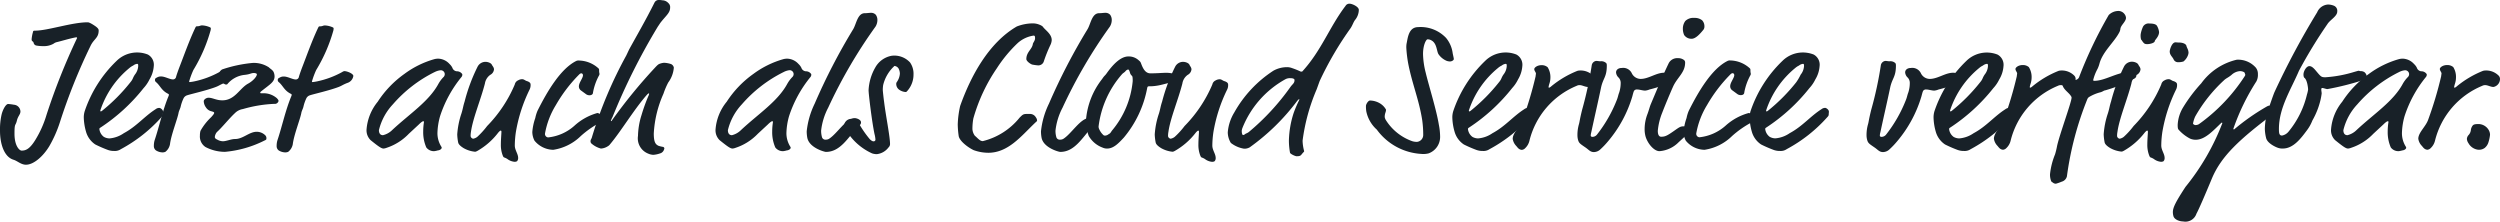
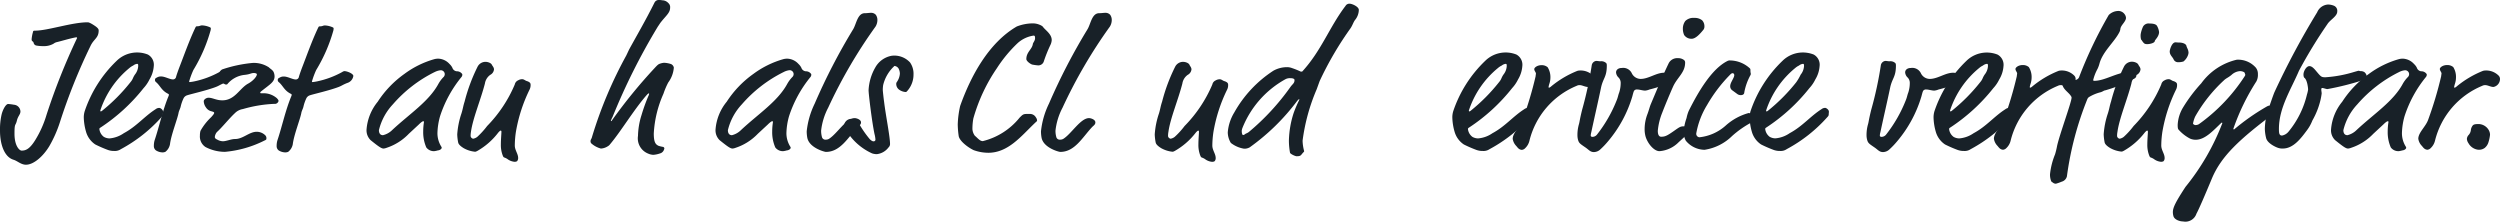
<svg xmlns="http://www.w3.org/2000/svg" viewBox="0 0 161.465 14.308">
  <defs>
    <style>
      .cls-1 {
        fill: #182128;
      }
    </style>
  </defs>
  <g id="Ebene_2" data-name="Ebene 2">
    <g id="Ebene_1-2" data-name="Ebene 1">
      <g>
        <path class="cls-1" d="M3.178,9.451c-.395.648-1,1.187-1.5,1.187-.324,0-.539-.24-.815-.324C.288,10.134,0,9.343,0,8.431A4.3,4.3,0,0,1,.108,7.376c.084-.324.276-.66.42-.66A3.652,3.652,0,0,1,.9,6.764a.453.453,0,0,1,.42.432c0,.2-.155.288-.228.588C1,8.167.936,7.916.936,8.635c0,.816.335,1.092.455,1.092.264,0,.516-.084.888-.684A6.788,6.788,0,0,0,3.01,7.4,41.343,41.343,0,0,1,4.978,2.458c0-.047-.013-.047-.073-.047-.444.084-.887.228-1.247.312a.55.55,0,0,0-.2.1,1.264,1.264,0,0,1-.671.156,2.318,2.318,0,0,1-.432-.036.217.217,0,0,1-.18-.167c-.036-.145-.132-.072-.132-.24a2.214,2.214,0,0,1,.084-.456c.012-.084.036-.1.132-.1.828,0,2.374-.54,3.406-.54.048,0,.156.024.443.216.252.168.265.252.265.312,0,.491-.312.54-.528,1A37.337,37.337,0,0,0,3.862,7.916,7.912,7.912,0,0,1,3.178,9.451Z" />
        <path class="cls-1" d="M7.378,9.75a1.147,1.147,0,0,1-.455-.083,8.1,8.1,0,0,1-.768-.336,1.466,1.466,0,0,1-.6-.828,3.592,3.592,0,0,1-.144-.923,1.342,1.342,0,0,1,.06-.4,8.061,8.061,0,0,1,2.062-3.25,1.885,1.885,0,0,1,2.015-.408.748.748,0,0,1,.384.744,1.921,1.921,0,0,1-.276.863,2.339,2.339,0,0,1-.384.564A11.784,11.784,0,0,1,6.491,8.239c-.06.036-.072.06-.072.1a.731.731,0,0,0,.288.5.745.745,0,0,0,.372.1A1.9,1.9,0,0,0,8,8.6c.828-.443,1.331-1.091,2.051-1.547a.388.388,0,0,1,.24-.084c.072,0,.24.12.24.24a1.3,1.3,0,0,1-.012.156.2.2,0,0,1-.06.168,9.559,9.559,0,0,1-2.651,2.1A.682.682,0,0,1,7.378,9.75ZM8.926,4.27c0-.1,0-.145-.072-.145a.482.482,0,0,0-.252.109,1.029,1.029,0,0,0-.24.156A5.938,5.938,0,0,0,6.479,7.136c0,.048.012.06.024.06a.16.16,0,0,0,.084-.036A11.605,11.605,0,0,0,8.422,5.313c.18-.216.132-.252.288-.492A.958.958,0,0,0,8.926,4.27Z" />
        <path class="cls-1" d="M12.49,4.521a5.461,5.461,0,0,0-.276.744c0,.024.024.036.049.036a2.851,2.851,0,0,0,.3-.048,5.8,5.8,0,0,0,1.607-.6.392.392,0,0,1,.132-.06c.2,0,.588.168.588.312a.557.557,0,0,1-.4.456c-.324.132-.324.168-.539.252-.588.228-1.608.456-1.859.54a.385.385,0,0,0-.228.18,2.529,2.529,0,0,0-.2.575c-.036.132-.108.252-.132.384-.072.4-.48,1.415-.552,2.015a.807.807,0,0,1-.3.5.5.5,0,0,1-.179.036.832.832,0,0,1-.432-.132.346.346,0,0,1-.132-.288,1.294,1.294,0,0,1,.048-.36c.3-.887.516-1.931.9-2.855a.288.288,0,0,0,.024-.084c0-.024-.012-.047-.06-.071-.431-.216-.5-.528-.779-.756a.165.165,0,0,1-.06-.144c0-.084.048-.108.143-.156a.479.479,0,0,1,.241-.06c.263,0,.563.192.779.192a.2.2,0,0,0,.2-.168c.036-.132.1-.312.192-.564.287-.731.612-1.667,1.019-2.542.072-.156.084-.156.132-.156.192,0,.216-.06.336-.06a1.413,1.413,0,0,1,.456.1c.06.024.108.048.108.084a.659.659,0,0,1-.013.132A10.151,10.151,0,0,1,12.49,4.521Z" />
        <path class="cls-1" d="M17.733,4.929c0,.372-.3.516-.852.96-.06.048-.071.06-.071.1s.047.036.131.036a1.309,1.309,0,0,1,.948.324c.084.1.1.119.1.179a.247.247,0,0,1-.276.18,8.485,8.485,0,0,0-2.027.336.93.93,0,0,0-.515.264c-.373.348-.864.96-1.152,1.211a.574.574,0,0,0-.144.324c0,.072.036.12.168.18a.764.764,0,0,0,.348.1c.239,0,.528-.144.791-.144.516,0,.912-.468,1.4-.468a.784.784,0,0,1,.539.216.261.261,0,0,1,.084.228c0,.036,0,.072-.12.12a7.059,7.059,0,0,1-2.554.732,2.719,2.719,0,0,1-1.26-.312.811.811,0,0,1-.359-.744,1.1,1.1,0,0,1,.036-.3,3.669,3.669,0,0,1,.683-.875c.12-.132.2-.228.2-.276s0-.06-.156-.108a.57.57,0,0,1-.372-.252.724.724,0,0,1-.143-.4c0-.109.155-.228.311-.228.264,0,.492.168.888.168.815,0,1.115-.78,1.667-1.08.312-.168.564-.456.564-.6,0-.06-.12-.084-.192-.084-.192,0-.24.084-.6.12a1.66,1.66,0,0,0-1.115.6c-.012.012-.024.024-.108.024a.572.572,0,0,1-.348-.348.95.95,0,0,1-.06-.288.332.332,0,0,1,.24-.36,8.573,8.573,0,0,1,1.919-.4,1.772,1.772,0,0,1,1.043.288c.072.084.252.167.312.323A.711.711,0,0,1,17.733,4.929Z" />
        <path class="cls-1" d="M20.422,4.521a5.324,5.324,0,0,0-.276.744c0,.024.024.036.048.036a2.818,2.818,0,0,0,.3-.048,5.812,5.812,0,0,0,1.607-.6.392.392,0,0,1,.132-.06c.2,0,.588.168.588.312a.559.559,0,0,1-.4.456c-.324.132-.324.168-.54.252-.588.228-1.607.456-1.859.54a.385.385,0,0,0-.228.18,2.578,2.578,0,0,0-.2.575c-.035.132-.108.252-.132.384-.071.4-.479,1.415-.551,2.015a.807.807,0,0,1-.3.5.5.5,0,0,1-.18.036A.828.828,0,0,1,18,9.715a.344.344,0,0,1-.133-.288,1.261,1.261,0,0,1,.049-.36c.3-.887.515-1.931.9-2.855a.288.288,0,0,0,.024-.084c0-.024-.012-.047-.06-.071-.432-.216-.5-.528-.779-.756a.164.164,0,0,1-.061-.144c0-.084.048-.108.144-.156a.473.473,0,0,1,.24-.06c.264,0,.564.192.78.192a.2.2,0,0,0,.2-.168c.036-.132.1-.312.192-.564.287-.731.611-1.667,1.019-2.542.072-.156.084-.156.132-.156.192,0,.216-.06.336-.06a1.407,1.407,0,0,1,.455.1c.06.024.108.048.108.084a.713.713,0,0,1-.012.132A10.187,10.187,0,0,1,20.422,4.521Z" />
        <path class="cls-1" d="M29.5,4.605a.408.408,0,0,1,.336.156.1.1,0,0,1,.024.072.252.252,0,0,1-.048.132,7.8,7.8,0,0,0-1.391,2.543,4.414,4.414,0,0,0-.168,1.067,1.625,1.625,0,0,0,.252.9.171.171,0,0,1,.024.072c0,.024-.049.144-.252.168a1.543,1.543,0,0,1-.228.048.611.611,0,0,1-.516-.24,2.474,2.474,0,0,1-.2-1.032,3.9,3.9,0,0,1,.048-.6c0-.048,0-.06-.048-.06s-.156.084-.288.215l-.647.6a3.5,3.5,0,0,1-1.427.9.752.752,0,0,1-.192.048c-.133,0-.276-.084-.84-.54a.882.882,0,0,1-.264-.708,3.208,3.208,0,0,1,.72-1.775,6.632,6.632,0,0,1,1.727-1.8,5.985,5.985,0,0,1,1.919-.947,1,1,0,0,1,.264-.036,1.03,1.03,0,0,1,.731.348.849.849,0,0,1,.18.239A.333.333,0,0,0,29.5,4.605Zm-1.427.048a8.666,8.666,0,0,0-2.7,2.087,3.7,3.7,0,0,0-.9,1.667c0,.144.048.324.264.324A1.265,1.265,0,0,0,25.33,8.4c1.116-1.044,2.375-1.848,2.987-2.987a2.059,2.059,0,0,1,.348-.456.27.27,0,0,0,.06-.18.256.256,0,0,0-.276-.239A1.1,1.1,0,0,0,28.077,4.653Z" />
        <path class="cls-1" d="M31.905,4.485a.446.446,0,0,1-.239.348.849.849,0,0,0-.348.564c-.276,1.067-.78,2.243-.9,3.118a1.594,1.594,0,0,0-.023.276.2.2,0,0,0,.167.168.6.6,0,0,0,.264-.12,5.147,5.147,0,0,0,.636-.7,8.623,8.623,0,0,0,1.787-2.687.371.371,0,0,1,.216-.264.5.5,0,0,1,.276-.072c.095,0,.2.1.287.12.192.06.24.144.24.216a.655.655,0,0,1-.072.348,9.975,9.975,0,0,0-.875,2.71,6.18,6.18,0,0,0-.072.888c0,.3.216.539.216.8a.3.3,0,0,1-.072.215.318.318,0,0,1-.168.036.894.894,0,0,1-.456-.18c-.228-.144-.228-.048-.3-.228a1.885,1.885,0,0,1-.12-.719c0-.3.036-.7.036-.816,0-.036-.012-.072-.048-.072s-.12.084-.168.144A4.486,4.486,0,0,1,30.826,9.75c-.1.049-.108.049-.156.049a1.852,1.852,0,0,1-.719-.228c-.216-.132-.336-.252-.36-.372a3.1,3.1,0,0,1-.06-.516,5.32,5.32,0,0,1,.276-1.367c.1-.324.1-.444.2-.755a11.324,11.324,0,0,1,.839-2.255.575.575,0,0,1,.516-.312c.12,0,.348.06.407.192C31.81,4.27,31.905,4.354,31.905,4.485Z" />
-         <path class="cls-1" d="M38.577,7.3c.167,0,.4.276.4.312s-.048.072-.048.12a.128.128,0,0,1-.1.144,6.317,6.317,0,0,0-1.319.911,3.229,3.229,0,0,1-1.775.888,1.6,1.6,0,0,1-1.212-.588,1.242,1.242,0,0,1-.143-.564,3.55,3.55,0,0,1,.192-.9,2.4,2.4,0,0,1,.144-.468c.623-1.247,1.487-2.71,2.494-3.214A.326.326,0,0,1,37.4,3.91a1.915,1.915,0,0,1,1.247.5c.048.047.048.071.048.168a.722.722,0,0,0,.024.179.27.27,0,0,1-.012.084A3.694,3.694,0,0,0,38.3,5.973c0,.1-.072.18-.228.18a.372.372,0,0,1-.24-.084l-.312-.228a.318.318,0,0,1-.132-.264c0-.24.264-.528.264-.72,0-.047-.036-.12-.1-.12s-.1.024-.192.12A9.508,9.508,0,0,0,35.9,6.788a5.245,5.245,0,0,0-.7,1.835.224.224,0,0,0,.2.252,3.016,3.016,0,0,0,1.7-.755A3.663,3.663,0,0,1,38.577,7.3Z" />
        <path class="cls-1" d="M42.2,10a.929.929,0,0,1-.348-.084,1.056,1.056,0,0,1-.647-1.139,4.779,4.779,0,0,1,.228-1.343A11.2,11.2,0,0,1,41.877,6.2a.452.452,0,0,0,.048-.144.025.025,0,0,0-.024-.024c-.024,0-.072.036-.156.132C40.93,7.1,40.1,8.491,39.4,9.319a.419.419,0,0,1-.132.12.94.94,0,0,1-.456.156,1.519,1.519,0,0,1-.624-.336.2.2,0,0,1-.048-.132c0-.132.06-.12.108-.324a27.21,27.21,0,0,1,2.2-5.217L40.63,3.2c.539-.983,1.055-1.859,1.643-3.034A.307.307,0,0,1,42.585,0c.12,0,.191.024.251.024a.548.548,0,0,1,.336.18.345.345,0,0,1,.108.3c0,.311-.252.5-.563.887-.108.132-.132.192-.228.324a40.777,40.777,0,0,0-2.927,5.841,1.519,1.519,0,0,0-.107.24c0,.012,0,.024.024.024s.023-.012.083-.1A33.508,33.508,0,0,1,42.285,4.39c.168-.181.228-.24.336-.276a1.041,1.041,0,0,1,.275-.06,1.707,1.707,0,0,1,.444.084.312.312,0,0,1,.18.228,1.835,1.835,0,0,1-.36.959,4.9,4.9,0,0,0-.311.732,7.188,7.188,0,0,0-.624,2.566c0,.576.12.7.3.792a1.836,1.836,0,0,0,.3.072.114.114,0,0,1,.084.1.514.514,0,0,1-.06.156.369.369,0,0,1-.228.168A1.687,1.687,0,0,1,42.2,10Z" />
        <path class="cls-1" d="M52.04,4.605a.407.407,0,0,1,.335.156.1.1,0,0,1,.024.072.259.259,0,0,1-.047.132A7.825,7.825,0,0,0,50.96,7.508a4.414,4.414,0,0,0-.168,1.067,1.625,1.625,0,0,0,.252.9.171.171,0,0,1,.024.072c0,.024-.048.144-.252.168a1.517,1.517,0,0,1-.228.048.611.611,0,0,1-.515-.24,2.474,2.474,0,0,1-.2-1.032,3.9,3.9,0,0,1,.048-.6c0-.048,0-.06-.048-.06s-.156.084-.288.215l-.647.6a3.5,3.5,0,0,1-1.428.9.742.742,0,0,1-.192.048c-.132,0-.275-.084-.839-.54a.882.882,0,0,1-.264-.708,3.208,3.208,0,0,1,.72-1.775,6.617,6.617,0,0,1,1.727-1.8,5.985,5.985,0,0,1,1.919-.947.992.992,0,0,1,.263-.036,1.032,1.032,0,0,1,.732.348.849.849,0,0,1,.18.239A.333.333,0,0,0,52.04,4.605Zm-1.428.048a8.673,8.673,0,0,0-2.7,2.087,3.694,3.694,0,0,0-.9,1.667c0,.144.047.324.263.324a1.262,1.262,0,0,0,.588-.335c1.115-1.044,2.375-1.848,2.987-2.987a2.085,2.085,0,0,1,.347-.456.27.27,0,0,0,.06-.18.256.256,0,0,0-.276-.239A1.1,1.1,0,0,0,50.612,4.653Z" />
        <path class="cls-1" d="M52.138,8.887a2.244,2.244,0,0,1-.036-.408,5.327,5.327,0,0,1,.516-1.787,38.857,38.857,0,0,1,2.495-4.821c.2-.348.276-1.019.743-1.019.168,0,.264-.024.4-.024a.4.4,0,0,1,.312.131.575.575,0,0,1,.1.336.818.818,0,0,1-.12.42,31.862,31.862,0,0,0-3.059,5.241,4.154,4.154,0,0,0-.455,1.475,1.463,1.463,0,0,0,.06.444.226.226,0,0,0,.24.144.391.391,0,0,0,.2-.048c.528-.324,1.116-1.343,1.667-1.343.1,0,.408.084.408.276,0,.156-.12.2-.24.335-.611.66-1.1,1.572-2.027,1.572C53.253,9.811,52.258,9.547,52.138,8.887Z" />
        <path class="cls-1" d="M59,4.81a1.583,1.583,0,0,1-.348,1c-.1.12-.108.132-.168.132a.813.813,0,0,1-.42-.156.459.459,0,0,1-.179-.384.188.188,0,0,1,.035-.1,1.075,1.075,0,0,0,.2-.551.771.771,0,0,0-.084-.324.356.356,0,0,0-.265-.168,2.439,2.439,0,0,0-.731,1.235,1.934,1.934,0,0,0-.024.312c0,.072.06.612.084.767.108.9.384,2.243.384,2.735a.3.3,0,0,1-.1.216,1.093,1.093,0,0,1-.756.432.978.978,0,0,1-.3-.048A3.756,3.756,0,0,1,54.586,8.3a.5.5,0,0,1-.071-.179.472.472,0,0,1,.431-.444c.24,0,.348.024.456.168a6.737,6.737,0,0,0,.78,1.151c.119.108.179.132.239.132a.111.111,0,0,0,.121-.1,1.8,1.8,0,0,0-.061-.372c-.168-.791-.383-2.59-.383-2.83a3.253,3.253,0,0,1,.431-1.463A1.517,1.517,0,0,1,57.6,3.6a1.382,1.382,0,0,1,1.175.432A1.266,1.266,0,0,1,59,4.81Z" />
        <path class="cls-1" d="M67.914,2.471a.584.584,0,0,1,.012.132.871.871,0,0,1-.1.335,9.184,9.184,0,0,0-.42,1.056.371.371,0,0,1-.371.228,3.042,3.042,0,0,1-.348-.048c-.1-.012-.4-.216-.4-.36,0-.456.372-.624.42-.972.012-.084.143-.216.143-.36S66.834,2.3,66.75,2.3a1.964,1.964,0,0,0-1.019.48A8.77,8.77,0,0,0,64.388,4.4a11.058,11.058,0,0,0-1.523,3.251,3.792,3.792,0,0,0-.06.695.806.806,0,0,0,.156.42c.2.168.324.348.516.348A4.4,4.4,0,0,0,65.851,7.6c.192-.192.24-.24.456-.24H66.5a.435.435,0,0,1,.408.228.344.344,0,0,1,.072.192c0,.06-.061.084-.156.179-.888.852-1.716,1.908-3,1.908a2.821,2.821,0,0,1-.935-.168c-.36-.168-.924-.588-.972-.924a5.772,5.772,0,0,1-.06-.732,6.155,6.155,0,0,1,.156-1.2c.672-1.895,1.823-4.065,3.658-5.133a2.892,2.892,0,0,1,1-.2,1.144,1.144,0,0,1,.516.108.528.528,0,0,1,.168.108C67.47,1.907,67.842,2.135,67.914,2.471Z" />
        <path class="cls-1" d="M67.269,8.887a2.244,2.244,0,0,1-.036-.408,5.327,5.327,0,0,1,.516-1.787,38.857,38.857,0,0,1,2.5-4.821c.2-.348.276-1.019.743-1.019.168,0,.264-.024.4-.024a.4.4,0,0,1,.312.131.575.575,0,0,1,.1.336.818.818,0,0,1-.12.42,31.862,31.862,0,0,0-3.059,5.241,4.134,4.134,0,0,0-.455,1.475,1.433,1.433,0,0,0,.06.444.225.225,0,0,0,.24.144.391.391,0,0,0,.2-.048c.528-.324,1.116-1.343,1.667-1.343.1,0,.408.084.408.276,0,.156-.12.2-.24.335-.611.66-1.1,1.572-2.027,1.572C68.384,9.811,67.389,9.547,67.269,8.887Z" />
-         <path class="cls-1" d="M74.3,4.737c.479,0,.756-.035,1.031-.035.384,0,.744.119.744.311,0,.156-.3.192-.336.252s-.048.06-.132.072c-.24.036-.587.156-.9.2a2.878,2.878,0,0,1-.468.036c-.1,0-.12.012-.144.1a6.971,6.971,0,0,1-1.511,3.214c-.336.36-.66.708-1.08.708a.677.677,0,0,1-.287-.06,1.724,1.724,0,0,1-.9-.756,2.782,2.782,0,0,1-.18-1,4.92,4.92,0,0,1,1.044-2.675c.168-.252.168-.192.287-.359.384-.541.888-1.1,1.416-1.1a.947.947,0,0,1,.636.228c.095.084.131.108.168.2C73.8,4.377,73.951,4.737,74.3,4.737Zm-1.32-.048c-.035-.12-.071-.2-.119-.2a.3.3,0,0,0-.18.12c-.048.061-.168.121-.228.2a6.259,6.259,0,0,0-1.5,3.357.372.372,0,0,0,.036.168,1.114,1.114,0,0,0,.287.4.181.181,0,0,0,.109.024.4.4,0,0,0,.227-.1c.084-.036.108-.072.2-.216a5.782,5.782,0,0,0,1.344-3.19A1.716,1.716,0,0,0,73.147,5a.175.175,0,0,0-.071-.132A.387.387,0,0,1,72.979,4.689Z" />
        <path class="cls-1" d="M76.952,4.485a.448.448,0,0,1-.24.348.849.849,0,0,0-.348.564c-.275,1.067-.779,2.243-.9,3.118a1.469,1.469,0,0,0-.025.276.2.2,0,0,0,.168.168.6.6,0,0,0,.264-.12,5.01,5.01,0,0,0,.636-.7A8.623,8.623,0,0,0,78.3,5.457a.371.371,0,0,1,.216-.264.5.5,0,0,1,.276-.072c.1,0,.2.1.288.12.192.06.239.144.239.216a.645.645,0,0,1-.072.348,9.975,9.975,0,0,0-.875,2.71A6.18,6.18,0,0,0,78.3,9.4c0,.3.216.539.216.8a.291.291,0,0,1-.072.215.318.318,0,0,1-.168.036.9.9,0,0,1-.456-.18c-.227-.144-.227-.048-.3-.228a1.885,1.885,0,0,1-.12-.719c0-.3.036-.7.036-.816,0-.036-.012-.072-.048-.072s-.12.084-.168.144A4.5,4.5,0,0,1,75.872,9.75c-.1.049-.107.049-.155.049A1.86,1.86,0,0,1,75,9.571c-.216-.132-.336-.252-.36-.372a3.21,3.21,0,0,1-.06-.516,5.28,5.28,0,0,1,.277-1.367c.095-.324.095-.444.2-.755A11.324,11.324,0,0,1,75.9,4.306a.576.576,0,0,1,.516-.312c.12,0,.348.06.408.192C76.856,4.27,76.952,4.354,76.952,4.485Z" />
        <path class="cls-1" d="M87.509,1.3c-.109.156-.145.312-.277.516a21.379,21.379,0,0,0-2,3.418l-.191.528a12.432,12.432,0,0,0-.912,3.322,2.757,2.757,0,0,0,.1.671c0,.037-.013.049-.048.084-.168.168-.133.252-.433.252-.107,0-.419-.155-.431-.228a4.472,4.472,0,0,1-.072-.779A6.21,6.21,0,0,1,83.551,7.3a7.627,7.627,0,0,1,.372-.864c0-.012,0-.023-.025-.023s-.047.023-.12.107a13.92,13.92,0,0,1-3.07,3,.711.711,0,0,1-.359.084,1.873,1.873,0,0,1-.852-.372,1.331,1.331,0,0,1-.2-.684,2.9,2.9,0,0,1,.42-1.283,7.694,7.694,0,0,1,2.53-2.7,1.8,1.8,0,0,1,.863-.227.9.9,0,0,1,.336.059,4.976,4.976,0,0,1,.565.228c.059,0,.084,0,.1-.011C85.35,3.262,85.865,1.739,86.9.384A.285.285,0,0,1,87.173.24c.156,0,.588.192.588.4A1.055,1.055,0,0,1,87.509,1.3ZM83.335,5.049a.612.612,0,0,0-.3.06,6.233,6.233,0,0,0-2.8,3.179.773.773,0,0,0-.036.155c0,.12.025.276.084.276a.17.17,0,0,0,.12-.048c.072-.06.145-.06.252-.144a15.211,15.211,0,0,0,2.7-2.926c.145-.192.252-.228.252-.432C83.61,5.1,83.526,5.049,83.335,5.049Z" />
-         <path class="cls-1" d="M93.822,3.43c.025.144.073.312.073.384s-.121.156-.252.156a.816.816,0,0,1-.2-.036,1.209,1.209,0,0,1-.527-.42c-.133-.18-.1-.7-.456-.9a.476.476,0,0,0-.264-.073c-.084,0-.288.36-.288.948a5.2,5.2,0,0,0,.168,1.187c.18.768.7,2.423.852,3.37a4.24,4.24,0,0,1,.084.792,1.131,1.131,0,0,1-.744,1.068,1.408,1.408,0,0,1-.468.035,3.833,3.833,0,0,1-2.878-1.57A2.163,2.163,0,0,1,88.245,7.2a1.958,1.958,0,0,1-.023-.36c0-.107.143-.348.263-.348a1.309,1.309,0,0,1,.612.168,1.088,1.088,0,0,1,.42.42c0,.18-.084.216-.084.48a.55.55,0,0,0,.072.192A3.319,3.319,0,0,0,91.2,9.115a1,1,0,0,0,.313.048.446.446,0,0,0,.407-.444,6.843,6.843,0,0,0-.06-.923c-.2-1.343-.671-2.411-.923-3.766a8.207,8.207,0,0,1-.108-.924,1.54,1.54,0,0,1,.012-.264c.084-.395.132-1.091.756-1.091a2.259,2.259,0,0,1,1.8.7A1.933,1.933,0,0,1,93.822,3.43Z" />
        <path class="cls-1" d="M95.768,9.75a1.152,1.152,0,0,1-.456-.083,8.1,8.1,0,0,1-.768-.336,1.472,1.472,0,0,1-.6-.828A3.59,3.59,0,0,1,93.8,7.58a1.369,1.369,0,0,1,.059-.4,8.066,8.066,0,0,1,2.064-3.25,1.883,1.883,0,0,1,2.014-.408.748.748,0,0,1,.384.744,1.921,1.921,0,0,1-.276.863,2.311,2.311,0,0,1-.384.564A11.784,11.784,0,0,1,94.88,8.239c-.06.036-.071.06-.071.1a.73.73,0,0,0,.287.5.748.748,0,0,0,.372.1,1.9,1.9,0,0,0,.924-.336c.827-.443,1.331-1.091,2.05-1.547a.388.388,0,0,1,.24-.084c.072,0,.24.12.24.24a1.3,1.3,0,0,1-.012.156.2.2,0,0,1-.06.168,9.559,9.559,0,0,1-2.651,2.1A.679.679,0,0,1,95.768,9.75Zm1.546-5.48c0-.1,0-.145-.071-.145a.482.482,0,0,0-.252.109,1.029,1.029,0,0,0-.24.156,5.938,5.938,0,0,0-1.883,2.746c0,.048.012.06.024.06a.16.16,0,0,0,.084-.036,11.612,11.612,0,0,0,1.836-1.847c.179-.216.131-.252.287-.492A.957.957,0,0,0,97.314,4.27Z" />
        <path class="cls-1" d="M100.135,5.013a1.273,1.273,0,0,1-.072.408,1.57,1.57,0,0,0-.047.192c0,.036,0,.048.036.048.011,0,.059-.012.155-.1a6.325,6.325,0,0,1,1.667-.983.557.557,0,0,1,.145-.024,1.131,1.131,0,0,1,.875.335.318.318,0,0,1,.084.2.527.527,0,0,1-.42.528c-.18,0-.371-.12-.539-.12a.415.415,0,0,0-.193.048A5.173,5.173,0,0,0,98.78,9.091a.966.966,0,0,1-.276.48.335.335,0,0,1-.216.108c-.191-.012-.275-.156-.359-.252a.835.835,0,0,1-.229-.456c0-.408.5-.8.649-1.259a24.2,24.2,0,0,0,.827-2.771c.012-.108.024-.168.024-.191,0-.073-.1-.168-.108-.276s.192-.265.468-.265a.584.584,0,0,1,.395.133A1.2,1.2,0,0,1,100.135,5.013Z" />
        <path class="cls-1" d="M102.775,8.54a.877.877,0,0,0-.036.227c0,.036.048.072.1.072a.38.38,0,0,0,.312-.156A8.826,8.826,0,0,0,104.406,6.5c.1-.239.1-.347.168-.515a2.024,2.024,0,0,0,.1-.636.493.493,0,0,0-.132-.336.505.505,0,0,1-.168-.336c0-.156.132-.287.372-.287a.613.613,0,0,1,.636.323.644.644,0,0,0,.575.384c.528,0,1-.4,1.524-.4a1.152,1.152,0,0,1,.563.167.244.244,0,0,1,.156.264c0,.036,0,.048-.084.1a8.992,8.992,0,0,1-1.583.552.933.933,0,0,1-.276.072c-.168,0-.359-.072-.516-.072a.217.217,0,0,0-.168.048c-.048.036-.071.1-.143.383a8.015,8.015,0,0,1-1.583,2.927,5.084,5.084,0,0,1-.468.492.628.628,0,0,1-.432.192c-.24,0-.324-.144-.551-.3-.372-.252-.42-.288-.48-.5a1.184,1.184,0,0,1-.036-.288A2.494,2.494,0,0,1,101.983,8c.048-.18.037-.252.2-.912a24.028,24.028,0,0,0,.624-2.89.338.338,0,0,1,.287-.264c.084,0,.18.024.276.024a.459.459,0,0,1,.348.1c.048.036.059.084.059.18,0,.743-.239.8-.371,1.415C103.207,6.608,102.979,7.58,102.775,8.54Z" />
        <path class="cls-1" d="M108.415,9.187a1.935,1.935,0,0,1-1.235.576c-.361,0-.768-.5-.9-.948a1.771,1.771,0,0,1-.06-.5,2.714,2.714,0,0,1,.192-.972c.084-.228.132-.432.2-.6.372-.875.72-1.739,1.164-2.662a.618.618,0,0,1,.6-.324.6.6,0,0,1,.359.1.2.2,0,0,1,.1.192c0,.635-.492.935-.768,1.523-.2.444-.54,1.259-.708,1.7a4.106,4.106,0,0,0-.288,1.175c0,.108.012.384.216.384.264,0,.4-.072.876-.408.287-.2.371-.263.564-.263a.521.521,0,0,1,.3.083.187.187,0,0,1,.073.168c0,.133-.073.2-.193.324ZM110.082,1.7a.349.349,0,0,1-.061.216c-.215.264-.5.588-.767.588a.566.566,0,0,1-.48-.24.972.972,0,0,1-.084-.408.831.831,0,0,1,.157-.5.748.748,0,0,1,.588-.2.765.765,0,0,1,.5.156A.561.561,0,0,1,110.082,1.7Z" />
        <path class="cls-1" d="M112.938,7.3c.167,0,.395.276.395.312s-.048.072-.048.12a.128.128,0,0,1-.1.144,6.291,6.291,0,0,0-1.319.911,3.229,3.229,0,0,1-1.775.888,1.592,1.592,0,0,1-1.211-.588,1.232,1.232,0,0,1-.145-.564,3.553,3.553,0,0,1,.193-.9,2.315,2.315,0,0,1,.143-.468c.624-1.247,1.487-2.71,2.495-3.214a.326.326,0,0,1,.192-.036,1.915,1.915,0,0,1,1.247.5c.049.047.049.071.049.168a.752.752,0,0,0,.023.179.27.27,0,0,1-.012.084,3.69,3.69,0,0,0-.408,1.128c0,.1-.071.18-.227.18a.377.377,0,0,1-.241-.084l-.311-.228a.318.318,0,0,1-.132-.264c0-.24.264-.528.264-.72,0-.047-.036-.12-.1-.12s-.1.024-.192.12a9.544,9.544,0,0,0-1.463,1.931,5.252,5.252,0,0,0-.7,1.835.225.225,0,0,0,.2.252,3.013,3.013,0,0,0,1.7-.755A3.663,3.663,0,0,1,112.938,7.3Z" />
        <path class="cls-1" d="M114.967,9.75a1.152,1.152,0,0,1-.456-.083,8.1,8.1,0,0,1-.768-.336,1.466,1.466,0,0,1-.6-.828A3.592,3.592,0,0,1,113,7.58a1.376,1.376,0,0,1,.06-.4,8.063,8.063,0,0,1,2.063-3.25,1.882,1.882,0,0,1,1.283-.54,1.907,1.907,0,0,1,.732.132.747.747,0,0,1,.383.744,1.908,1.908,0,0,1-.276.863,2.311,2.311,0,0,1-.384.564,11.764,11.764,0,0,1-2.782,2.542c-.059.036-.071.06-.071.1a.734.734,0,0,0,.287.5.748.748,0,0,0,.372.1,1.9,1.9,0,0,0,.924-.336c.827-.443,1.331-1.091,2.051-1.547a.384.384,0,0,1,.239-.084c.072,0,.24.12.24.24a1.3,1.3,0,0,1-.012.156.2.2,0,0,1-.06.168,9.526,9.526,0,0,1-2.651,2.1A.678.678,0,0,1,114.967,9.75Zm1.547-5.48c0-.1,0-.145-.072-.145a.482.482,0,0,0-.252.109,1.051,1.051,0,0,0-.24.156,5.938,5.938,0,0,0-1.883,2.746c0,.048.012.06.024.06a.157.157,0,0,0,.084-.036,11.57,11.57,0,0,0,1.836-1.847,3.3,3.3,0,0,0,.287-.492A.958.958,0,0,0,116.514,4.27Z" />
        <path class="cls-1" d="M121.447,8.54a.877.877,0,0,0-.036.227c0,.036.048.072.1.072a.38.38,0,0,0,.312-.156A8.826,8.826,0,0,0,123.078,6.5c.1-.239.1-.347.168-.515a2.024,2.024,0,0,0,.1-.636.493.493,0,0,0-.132-.336.505.505,0,0,1-.168-.336c0-.156.132-.287.372-.287a.613.613,0,0,1,.636.323.644.644,0,0,0,.575.384c.528,0,1-.4,1.523-.4a1.152,1.152,0,0,1,.564.167.245.245,0,0,1,.156.264c0,.036,0,.048-.084.1a8.992,8.992,0,0,1-1.583.552.941.941,0,0,1-.276.072c-.168,0-.36-.072-.516-.072a.217.217,0,0,0-.168.048c-.048.036-.071.1-.143.383a8.015,8.015,0,0,1-1.583,2.927,5.211,5.211,0,0,1-.468.492.628.628,0,0,1-.432.192c-.24,0-.324-.144-.552-.3-.372-.252-.419-.288-.479-.5a1.184,1.184,0,0,1-.036-.288A2.494,2.494,0,0,1,120.655,8c.048-.18.036-.252.2-.912a23.648,23.648,0,0,0,.624-2.89.34.34,0,0,1,.288-.264c.083,0,.18.024.276.024a.459.459,0,0,1,.348.1c.047.036.059.084.059.18,0,.743-.239.8-.371,1.415C121.879,6.608,121.651,7.58,121.447,8.54Z" />
        <path class="cls-1" d="M126.847,9.75a1.152,1.152,0,0,1-.456-.083,8.1,8.1,0,0,1-.768-.336,1.472,1.472,0,0,1-.6-.828,3.59,3.59,0,0,1-.143-.923,1.4,1.4,0,0,1,.059-.4A8.066,8.066,0,0,1,127,3.934a1.882,1.882,0,0,1,1.283-.54,1.907,1.907,0,0,1,.732.132.749.749,0,0,1,.383.744,1.908,1.908,0,0,1-.276.863,2.311,2.311,0,0,1-.384.564,11.764,11.764,0,0,1-2.782,2.542c-.06.036-.071.06-.071.1a.73.73,0,0,0,.287.5.748.748,0,0,0,.372.1,1.9,1.9,0,0,0,.924-.336c.827-.443,1.331-1.091,2.05-1.547a.388.388,0,0,1,.24-.084c.072,0,.24.12.24.24a1.3,1.3,0,0,1-.012.156.2.2,0,0,1-.06.168,9.526,9.526,0,0,1-2.651,2.1A.679.679,0,0,1,126.847,9.75Zm1.547-5.48c0-.1,0-.145-.072-.145a.482.482,0,0,0-.252.109,1.029,1.029,0,0,0-.24.156,5.938,5.938,0,0,0-1.883,2.746c0,.048.012.06.025.06a.157.157,0,0,0,.083-.036,11.522,11.522,0,0,0,1.835-1.847c.18-.216.132-.252.288-.492A.958.958,0,0,0,128.394,4.27Z" />
        <path class="cls-1" d="M131.214,5.013a1.3,1.3,0,0,1-.071.408,1.49,1.49,0,0,0-.048.192c0,.036,0,.048.035.048.013,0,.06-.012.156-.1a6.325,6.325,0,0,1,1.667-.983.564.564,0,0,1,.145-.024,1.13,1.13,0,0,1,.875.335.313.313,0,0,1,.084.2.527.527,0,0,1-.42.528c-.18,0-.371-.12-.539-.12a.418.418,0,0,0-.193.048,5.173,5.173,0,0,0-3.046,3.538.966.966,0,0,1-.276.48.335.335,0,0,1-.216.108c-.191-.012-.275-.156-.359-.252a.835.835,0,0,1-.229-.456c0-.408.5-.8.649-1.259a24,24,0,0,0,.827-2.771c.012-.108.024-.168.024-.191,0-.073-.1-.168-.108-.276s.191-.265.468-.265a.584.584,0,0,1,.395.133A1.2,1.2,0,0,1,131.214,5.013Z" />
        <path class="cls-1" d="M137.309,1.151c0,.24-.325.468-.36.7a.706.706,0,0,1-.049.192c-.311.648-1.079,1.259-1.3,2.051a1.93,1.93,0,0,1-.131.36,2.986,2.986,0,0,0-.277.707c0,.048.025.06.061.06.72,0,1.487-.575,2.326-.575.265,0,.4.155.4.227,0,.18-.18.228-.312.288l-.132.072a9.114,9.114,0,0,1-1.558.6c-.132.024-.073.036-.289.12a2.7,2.7,0,0,0-.779.323.341.341,0,0,0-.108.156,20.608,20.608,0,0,0-1.307,4.954.467.467,0,0,1-.336.347,2.933,2.933,0,0,1-.372.132c-.143,0-.192-.071-.3-.143a1.149,1.149,0,0,1-.084-.468,4.66,4.66,0,0,1,.325-1.284,4.9,4.9,0,0,0,.119-.479c.108-.624.948-2.891.948-3.178a.113.113,0,0,0-.024-.084c-.144-.252-.457-.408-.552-.7a.925.925,0,0,1-.073-.288c0-.12.1-.24.168-.24.181,0,.457.168.684.168A.31.31,0,0,0,134.274,5,27.736,27.736,0,0,1,136.193.972a.89.89,0,0,1,.612-.264.491.491,0,0,1,.408.2A.448.448,0,0,1,137.309,1.151Z" />
        <path class="cls-1" d="M138.246,4.485a.448.448,0,0,1-.24.348.849.849,0,0,0-.348.564c-.276,1.067-.779,2.243-.9,3.118a1.469,1.469,0,0,0-.025.276.2.2,0,0,0,.168.168.6.6,0,0,0,.264-.12,5.01,5.01,0,0,0,.636-.7,8.623,8.623,0,0,0,1.787-2.687.371.371,0,0,1,.216-.264.5.5,0,0,1,.276-.072c.1,0,.2.1.288.12.192.06.239.144.239.216a.645.645,0,0,1-.072.348,9.975,9.975,0,0,0-.875,2.71,6.18,6.18,0,0,0-.072.888c0,.3.216.539.216.8a.291.291,0,0,1-.072.215.318.318,0,0,1-.168.036.894.894,0,0,1-.456-.18c-.227-.144-.227-.048-.3-.228a1.886,1.886,0,0,1-.121-.719c0-.3.037-.7.037-.816,0-.036-.012-.072-.048-.072s-.12.084-.168.144a4.5,4.5,0,0,1-1.344,1.163c-.1.049-.107.049-.155.049a1.86,1.86,0,0,1-.72-.228c-.216-.132-.336-.252-.36-.372a3.21,3.21,0,0,1-.06-.516,5.32,5.32,0,0,1,.276-1.367c.1-.324.1-.444.2-.755a11.324,11.324,0,0,1,.839-2.255.576.576,0,0,1,.516-.312c.12,0,.348.06.408.192C138.149,4.27,138.246,4.354,138.246,4.485Zm1.2-2.422c0,.3-.263.5-.276.587-.012.133-.335.2-.468.2a.491.491,0,0,1-.18-.023c-.143-.1-.155-.192-.239-.276a.962.962,0,0,1-.024-.348,1.915,1.915,0,0,1,.156-.492.415.415,0,0,1,.42-.192c.132,0,.4.012.479.156A1.04,1.04,0,0,1,139.445,2.063Zm1.9,1.283a.468.468,0,0,1-.024.192.931.931,0,0,1-.3.432,1.114,1.114,0,0,1-.348.048.307.307,0,0,1-.288-.18c-.072-.168-.252-.276-.252-.516,0-.1.132-.588.372-.588.035,0,.155.013.239.013.2,0,.432.071.468.215C141.232,3.07,141.34,3.214,141.34,3.346Z" />
        <path class="cls-1" d="M144.245,8.312c0,.035.012.047.048.047a14.124,14.124,0,0,1,2-1.415c.2-.12.227-.12.288-.12a.484.484,0,0,1,.312.12.269.269,0,0,1,.072.18.249.249,0,0,1-.1.2c-2.219,1.667-3.394,2.747-4.006,4.2-.408.983-.851,2.015-1,2.278a.751.751,0,0,1-.863.5c-.228,0-.564-.12-.624-.348a1,1,0,0,1-.035-.264c0-.3.215-.7.815-1.619a15.055,15.055,0,0,0,2.374-4.1.03.03,0,0,0-.023-.048.046.046,0,0,0-.036.011c-.54.517-1.056,1.092-1.656,1.092a.91.91,0,0,1-.359-.072,2.567,2.567,0,0,1-.72-.552c-.06-.06-.084-.1-.084-.347a2.4,2.4,0,0,1,.348-1.116,9.893,9.893,0,0,1,1.176-1.559,3.931,3.931,0,0,1,2.29-1.523,1.526,1.526,0,0,1,1.235.515.645.645,0,0,1,.132.42.89.89,0,0,1-.1.468A14.273,14.273,0,0,0,144.245,8.312Zm.768-3.491c0-.024-.025-.048-.025-.071s0-.073-.119-.121a.561.561,0,0,0-.2-.036.9.9,0,0,0-.552.252c-.24.192-.336.2-.5.36a9.646,9.646,0,0,0-1.835,2.315,1.852,1.852,0,0,0-.143.456c0,.047.1.1.143.1a.416.416,0,0,0,.241-.06,11.454,11.454,0,0,0,2.962-3.107A.16.16,0,0,0,145.013,4.821Z" />
        <path class="cls-1" d="M150.317,1.559a31.1,31.1,0,0,0-1.835,3.01c-.515,1.212-1.295,2.387-1.295,3.754,0,.264.012.432.2.432a.706.706,0,0,0,.42-.252A5.892,5.892,0,0,0,149,6.093a1.728,1.728,0,0,0,.071-.312c0-.072-.048-.612-.239-.756-.048-.036-.06-.144-.06-.215,0-.2.18-.54.383-.54.157,0,.3.156.42.3.336.4.348.42.624.42a8.081,8.081,0,0,0,1.859-.347c.132-.037.252-.073.276-.073.048,0,.06.024.144.024a.408.408,0,0,1,.24.073.433.433,0,0,1,.143.263c0,.048-.047.192-.107.2a17.761,17.761,0,0,1-2.435.624c-.084,0-.252-.072-.347-.072-.036,0-.049.06-.049.108,0,.072.024.168.024.251a3.939,3.939,0,0,1-.084.456,4.987,4.987,0,0,1-.515,1.284,2.6,2.6,0,0,1-.336.612c-.4.539-.888,1.2-1.572,1.2a.845.845,0,0,1-.323-.048c-.144-.048-.672-.288-.756-.624a2.733,2.733,0,0,1-.084-.6,4.094,4.094,0,0,1,.252-1.331c.036-.108.288-.851.372-1.043A50.9,50.9,0,0,1,149.657.792a.81.81,0,0,1,.72-.5,1.058,1.058,0,0,1,.348.072.357.357,0,0,1,.228.384C150.953,1.055,150.485,1.283,150.317,1.559Z" />
        <path class="cls-1" d="M156.376,4.605a.407.407,0,0,1,.336.156.1.1,0,0,1,.024.072.252.252,0,0,1-.048.132A7.8,7.8,0,0,0,155.3,7.508a4.414,4.414,0,0,0-.168,1.067,1.625,1.625,0,0,0,.252.9.169.169,0,0,1,.023.072c0,.024-.048.144-.252.168a1.5,1.5,0,0,1-.227.048.611.611,0,0,1-.516-.24,2.474,2.474,0,0,1-.2-1.032,3.9,3.9,0,0,1,.048-.6c0-.048,0-.06-.048-.06s-.155.084-.288.215l-.647.6a3.493,3.493,0,0,1-1.427.9.748.748,0,0,1-.193.048c-.131,0-.275-.084-.838-.54a.878.878,0,0,1-.265-.708,3.216,3.216,0,0,1,.72-1.775,6.632,6.632,0,0,1,1.727-1.8,6,6,0,0,1,1.919-.947,1,1,0,0,1,.264-.036,1.031,1.031,0,0,1,.731.348.831.831,0,0,1,.18.239A.333.333,0,0,0,156.376,4.605Zm-1.427.048a8.666,8.666,0,0,0-2.7,2.087,3.7,3.7,0,0,0-.9,1.667c0,.144.047.324.263.324A1.257,1.257,0,0,0,152.2,8.4c1.115-1.044,2.375-1.848,2.986-2.987a2.09,2.09,0,0,1,.348-.456.27.27,0,0,0,.061-.18.257.257,0,0,0-.277-.239A1.092,1.092,0,0,0,154.949,4.653Z" />
        <path class="cls-1" d="M158.622,5.013a1.271,1.271,0,0,1-.071.408,1.74,1.74,0,0,0-.048.192c0,.036,0,.048.035.048.013,0,.061-.012.156-.1a6.34,6.34,0,0,1,1.667-.983.564.564,0,0,1,.145-.024,1.13,1.13,0,0,1,.875.335.313.313,0,0,1,.084.2.526.526,0,0,1-.42.528c-.18,0-.371-.12-.539-.12a.418.418,0,0,0-.193.048,5.169,5.169,0,0,0-3.045,3.538.974.974,0,0,1-.277.48.333.333,0,0,1-.216.108c-.191-.012-.275-.156-.359-.252a.826.826,0,0,1-.228-.456c0-.408.5-.8.648-1.259a23.8,23.8,0,0,0,.827-2.771c.012-.108.025-.168.025-.191,0-.073-.1-.168-.109-.276s.192-.265.468-.265a.584.584,0,0,1,.4.133A1.2,1.2,0,0,1,158.622,5.013Z" />
        <path class="cls-1" d="M160.723,9.175a.745.745,0,0,1-.252.384.62.62,0,0,1-.444.108.829.829,0,0,1-.6-.42.532.532,0,0,1-.1-.276.4.4,0,0,1,.1-.24.549.549,0,0,0,.155-.324.591.591,0,0,1,.12-.3c.072-.084.193-.095.4-.095a.776.776,0,0,1,.624.371.617.617,0,0,1,.095.324A2.315,2.315,0,0,1,160.723,9.175Z" />
      </g>
    </g>
  </g>
</svg>